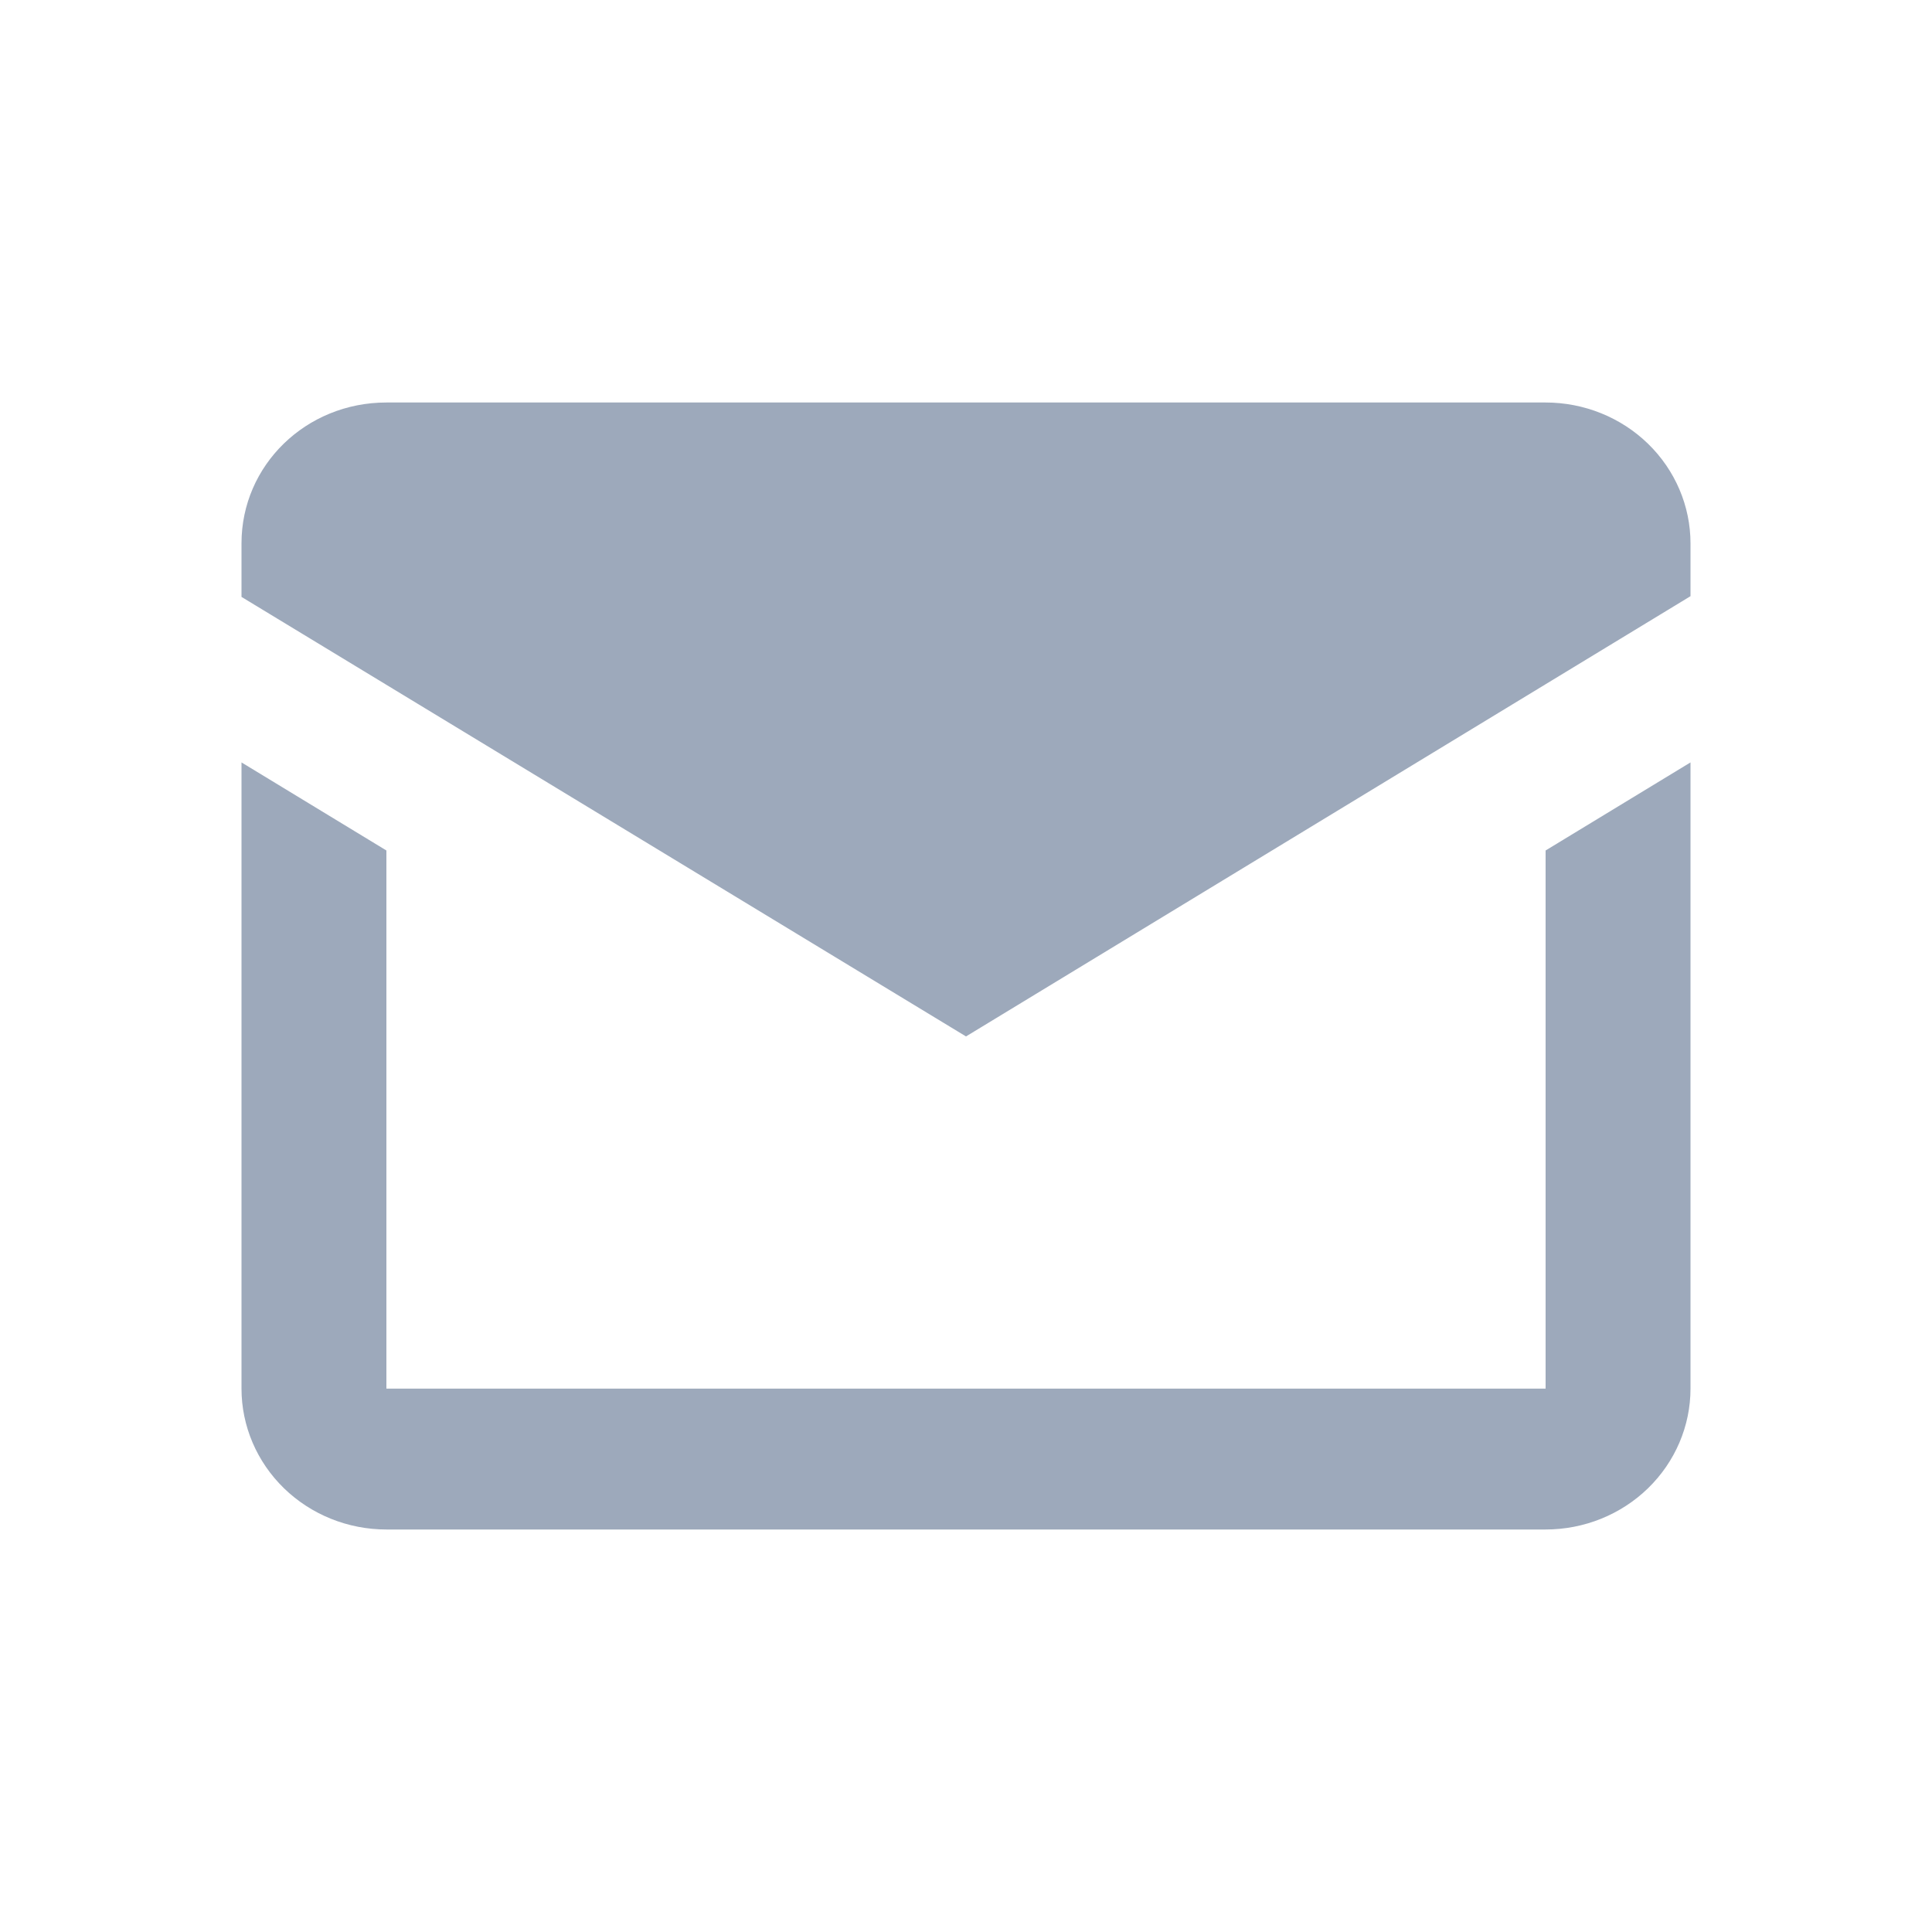
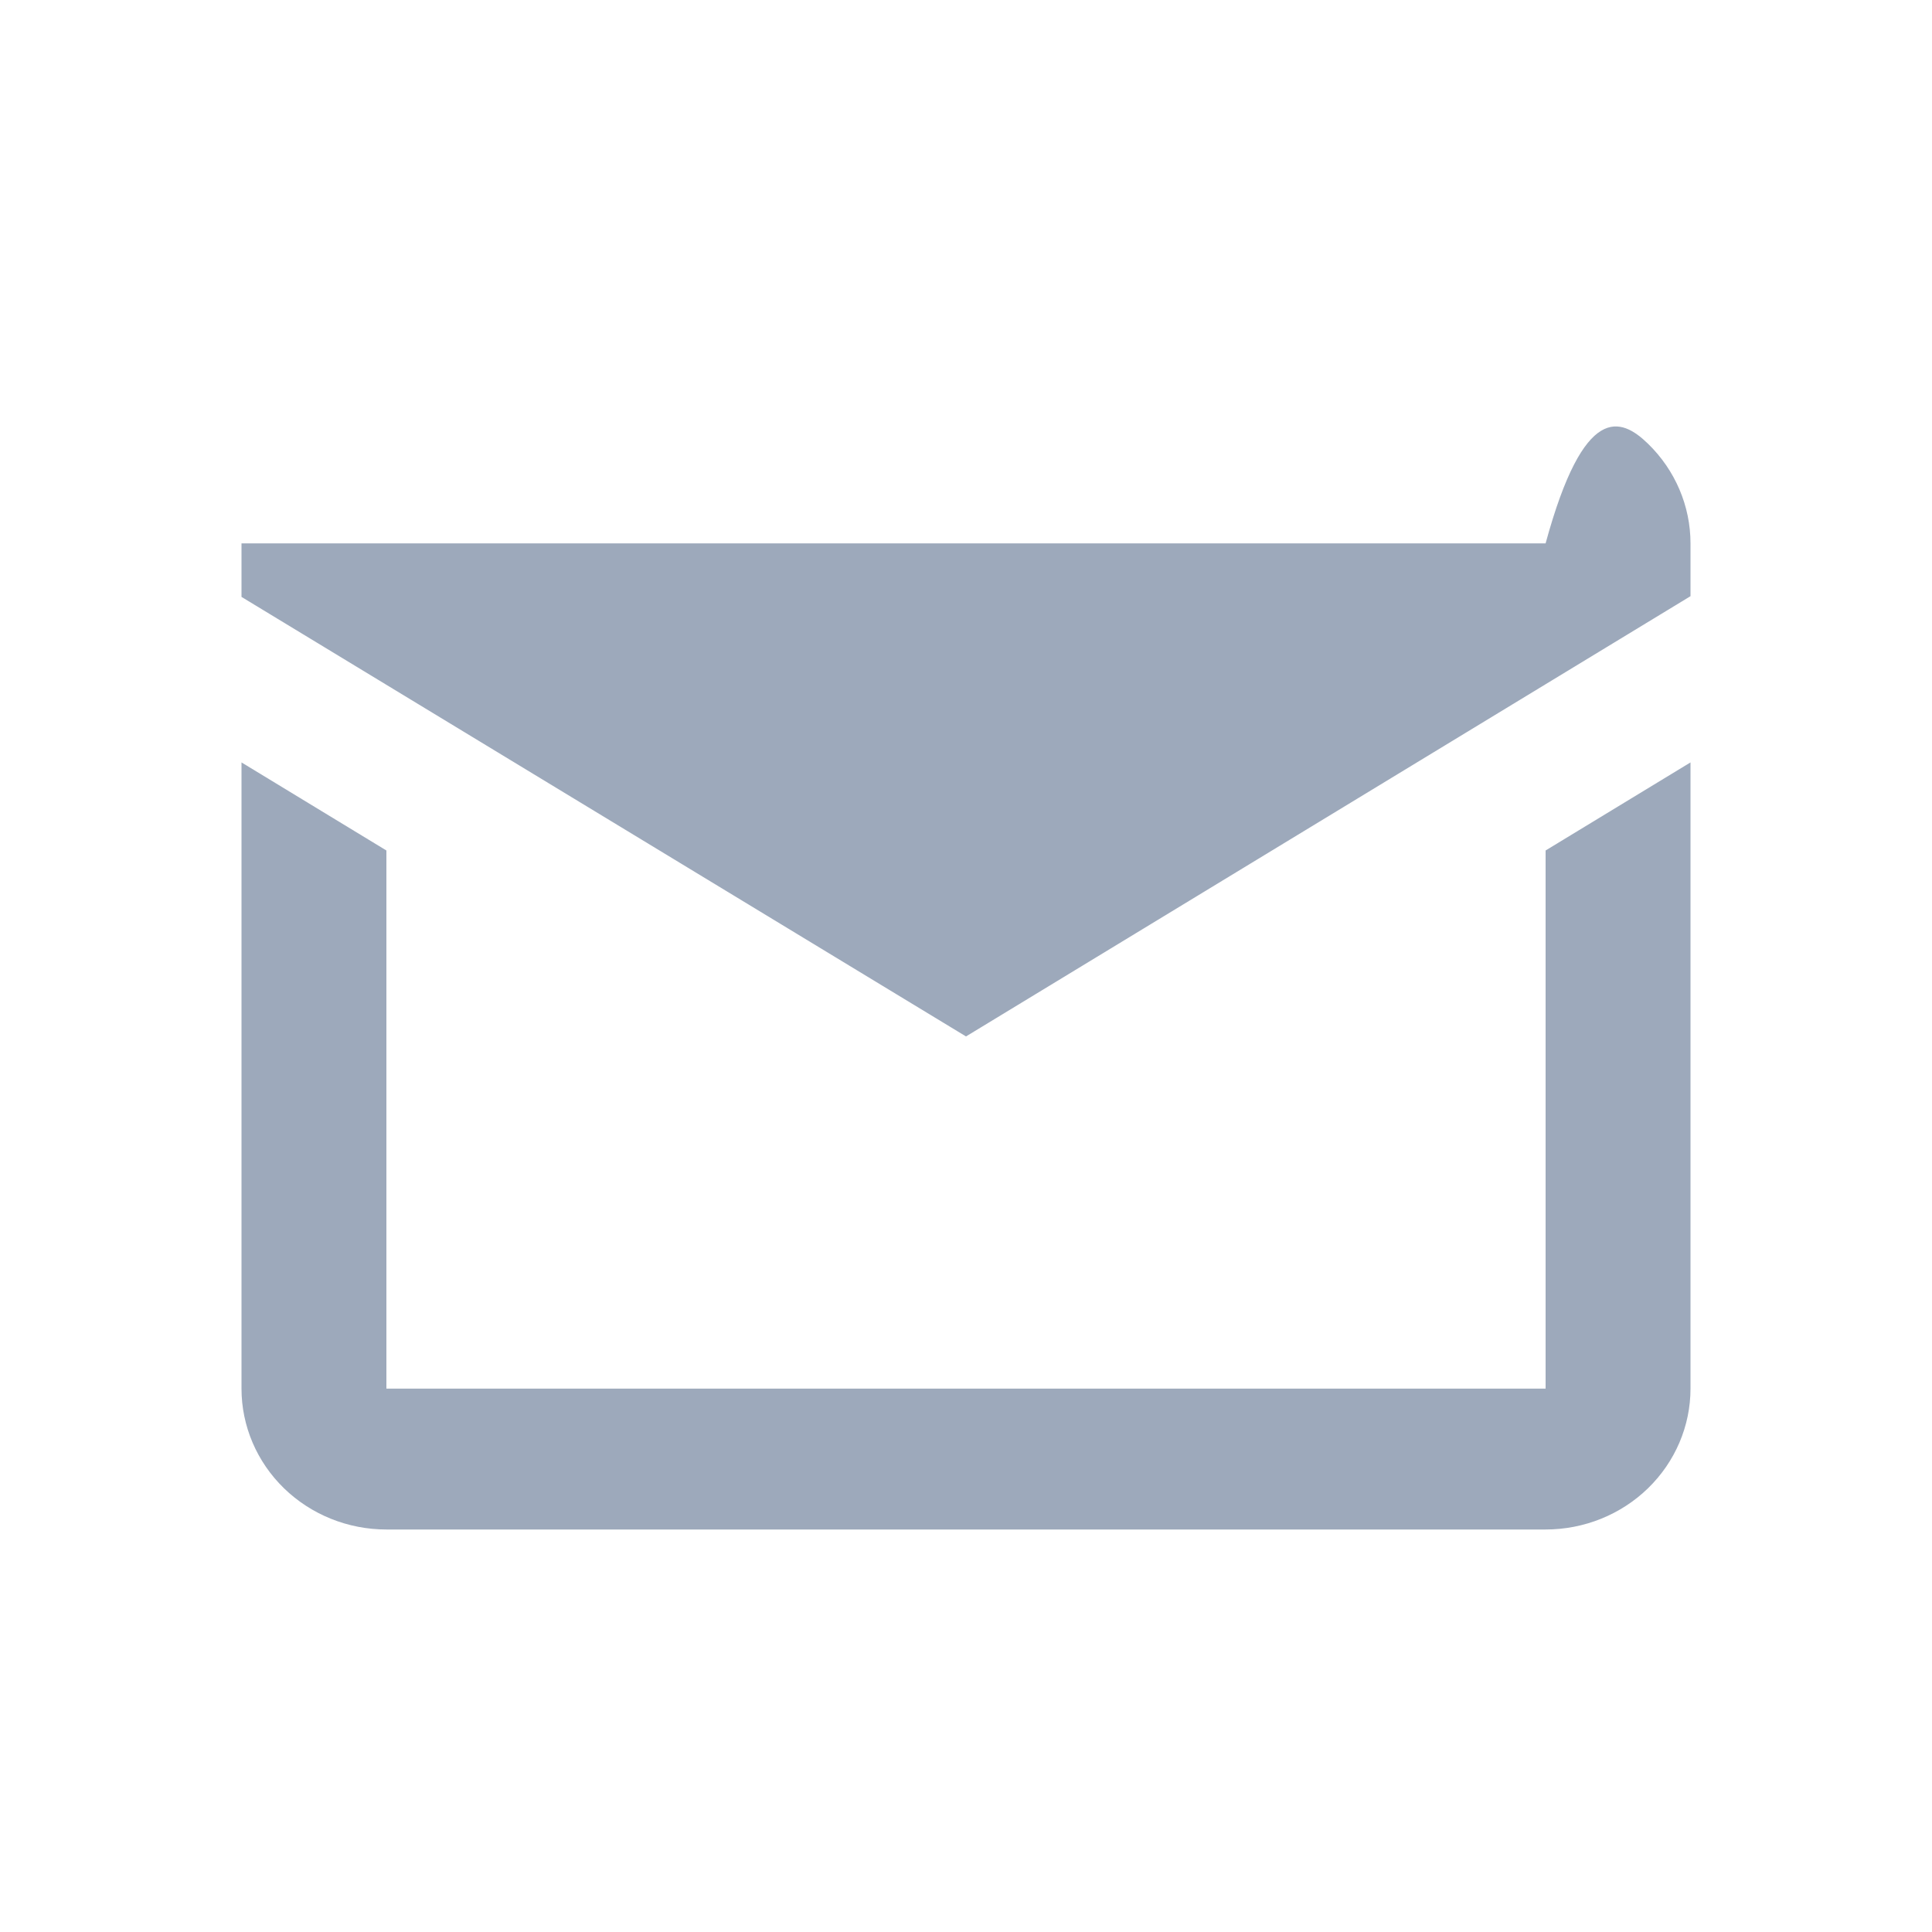
<svg xmlns="http://www.w3.org/2000/svg" width="24" height="24" viewBox="0 0 24 24" fill="none">
-   <path d="M12 12.875L3 7.415V6.75C3 5.779 3.801 5 4.8 5H19.2C19.677 5 20.135 5.184 20.473 5.513C20.81 5.841 21 6.286 21 6.75V7.406L12 12.875ZM21 17.25C21 17.714 20.81 18.159 20.473 18.487C20.135 18.816 19.677 19 19.2 19H4.8C4.323 19 3.865 18.816 3.527 18.487C3.19 18.159 3 17.714 3 17.25V9.471L4.8 10.565V17.25H19.2V10.565L21 9.471V17.25Z" fill="#9DA9BB" />
+   <path d="M12 12.875L3 7.415V6.75H19.2C19.677 5 20.135 5.184 20.473 5.513C20.81 5.841 21 6.286 21 6.75V7.406L12 12.875ZM21 17.25C21 17.714 20.81 18.159 20.473 18.487C20.135 18.816 19.677 19 19.2 19H4.8C4.323 19 3.865 18.816 3.527 18.487C3.19 18.159 3 17.714 3 17.25V9.471L4.8 10.565V17.25H19.2V10.565L21 9.471V17.25Z" fill="#9DA9BB" />
</svg>